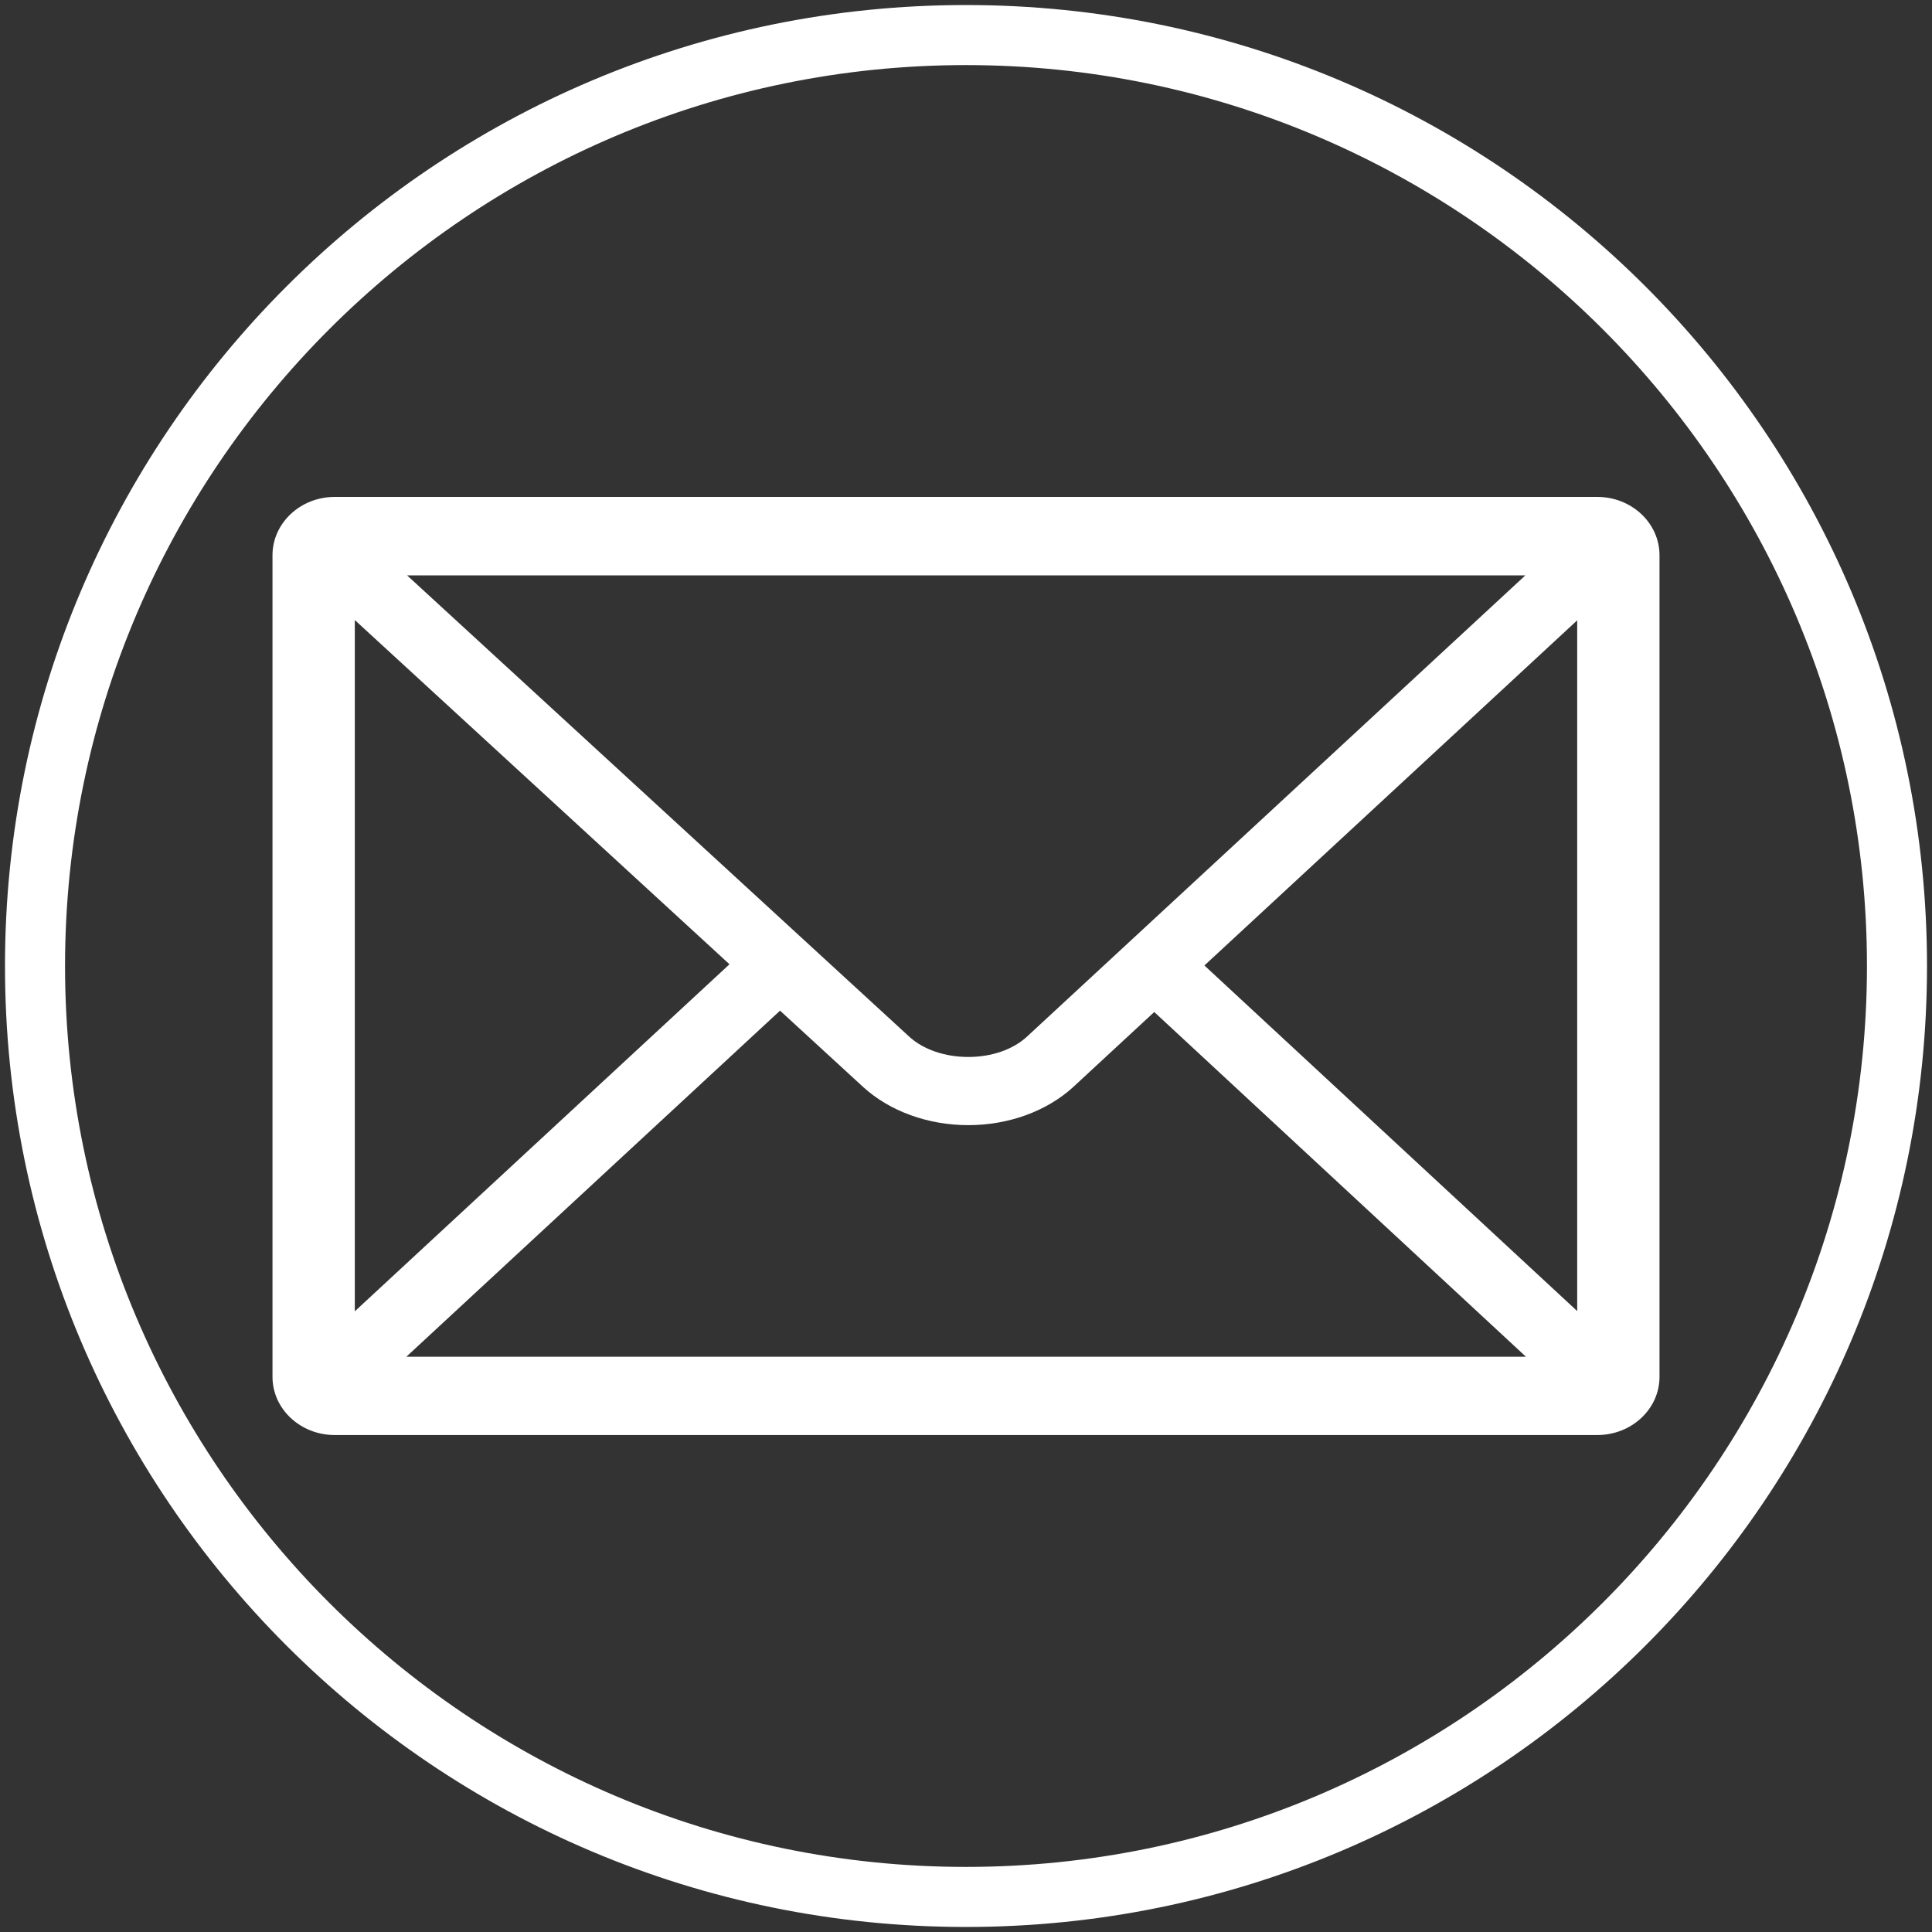
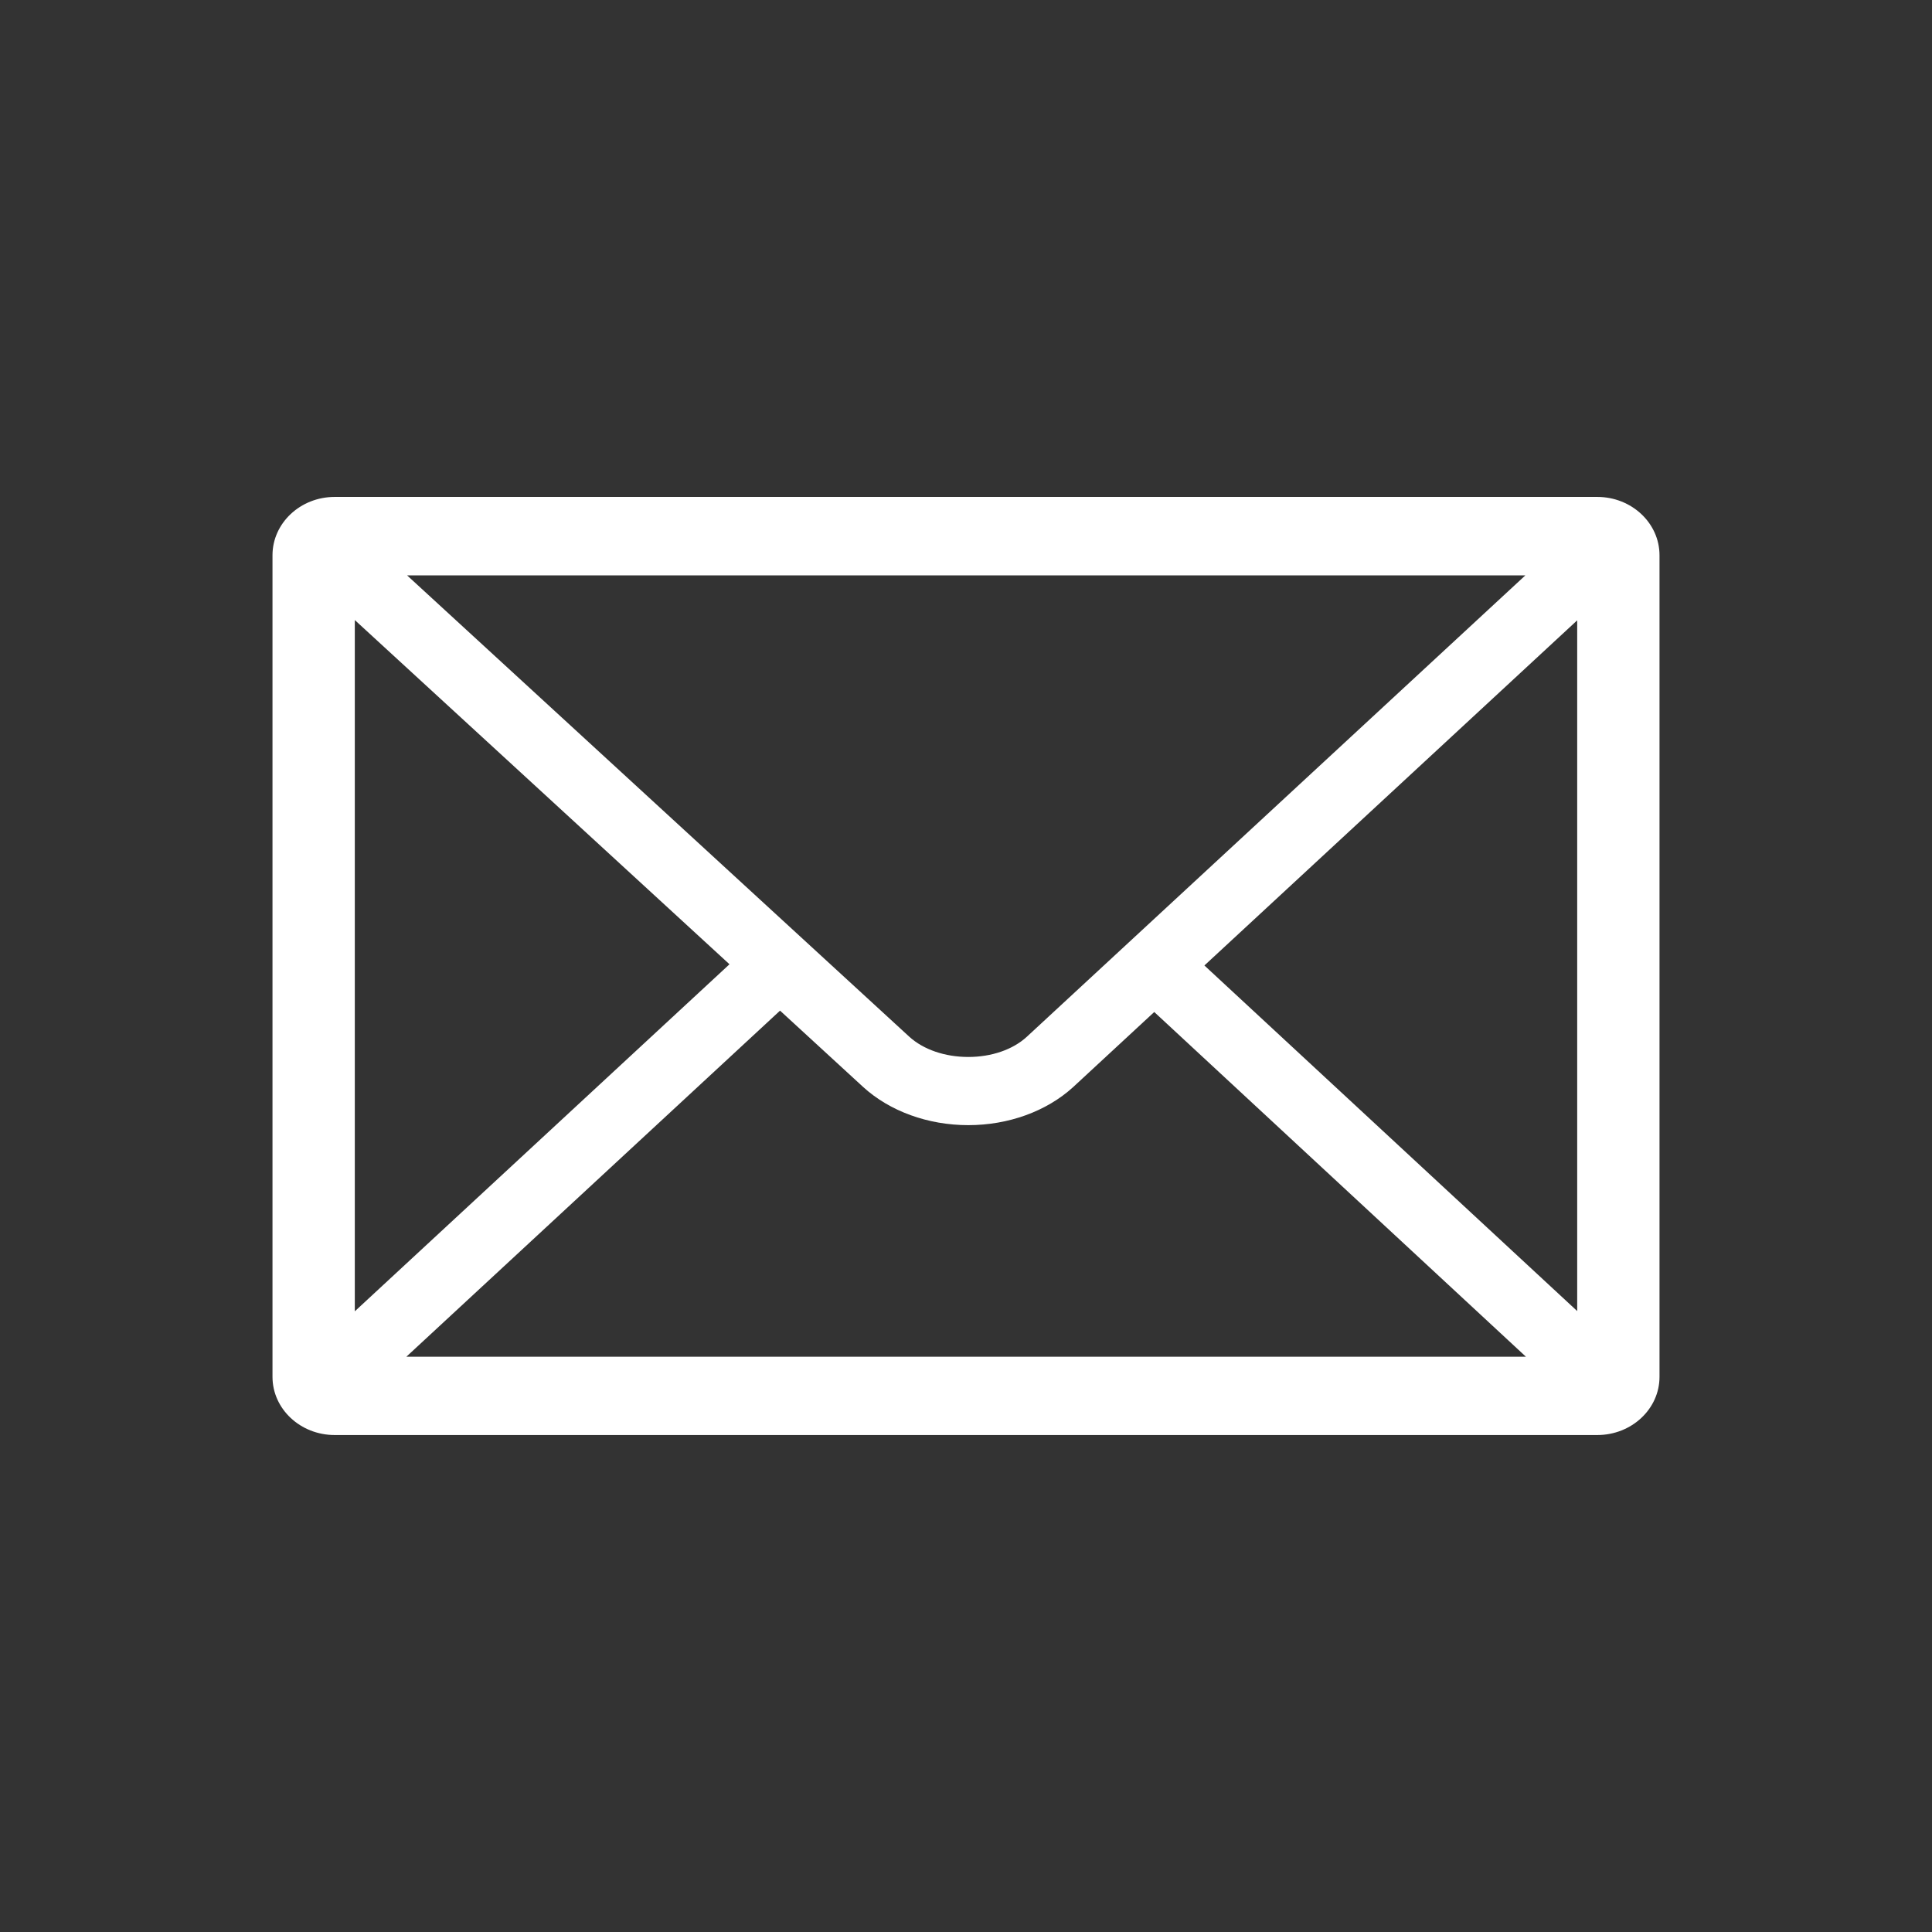
<svg xmlns="http://www.w3.org/2000/svg" version="1.1" id="svg2439" x="0px" y="0px" width="48px" height="48px" viewBox="0 0 48 48" enable-background="new 0 0 48 48" xml:space="preserve">
  <rect x="0" y="0" width="48" height="48" fill="#333333" stroke="none" />
  <path fill="#FFFFFF" d="M8.315,35.653c-0.852,0-1.545-0.648-1.545-1.446V13.795c0-0.799,0.693-1.449,1.545-1.449h31.369  c0.853,0,1.546,0.65,1.546,1.449v20.412c0,0.798-0.693,1.446-1.546,1.446H8.315z M37.911,33.707l-9.234-8.564l-2.019,1.869  c-0.66,0.6-1.606,0.942-2.601,0.942c-1.001,0-1.953-0.346-2.613-0.949l-2.064-1.896l-9.285,8.599H37.911z M8.815,32.579l9.309-8.622  l-9.309-8.552V32.579z M39.185,32.573V15.412l-9.262,8.575L39.185,32.573z M22.59,25.756c0.351,0.32,0.886,0.504,1.467,0.504  c0.576,0,1.104-0.182,1.45-0.498l12.39-11.467H10.114L22.59,25.756z" />
-   <path fill="#FFFFFF" d="M23.999,1.617c12.342,0,22.385,10.041,22.385,22.383c0,12.343-10.043,22.383-22.385,22.383  S1.616,36.343,1.616,24C1.616,11.658,11.657,1.617,23.999,1.617 M23.999,0.125C10.812,0.125,0.124,10.815,0.124,24  c0,13.188,10.689,23.875,23.875,23.875c13.188,0,23.877-10.688,23.877-23.875C47.876,10.815,37.188,0.125,23.999,0.125L23.999,0.125  z" />
</svg>